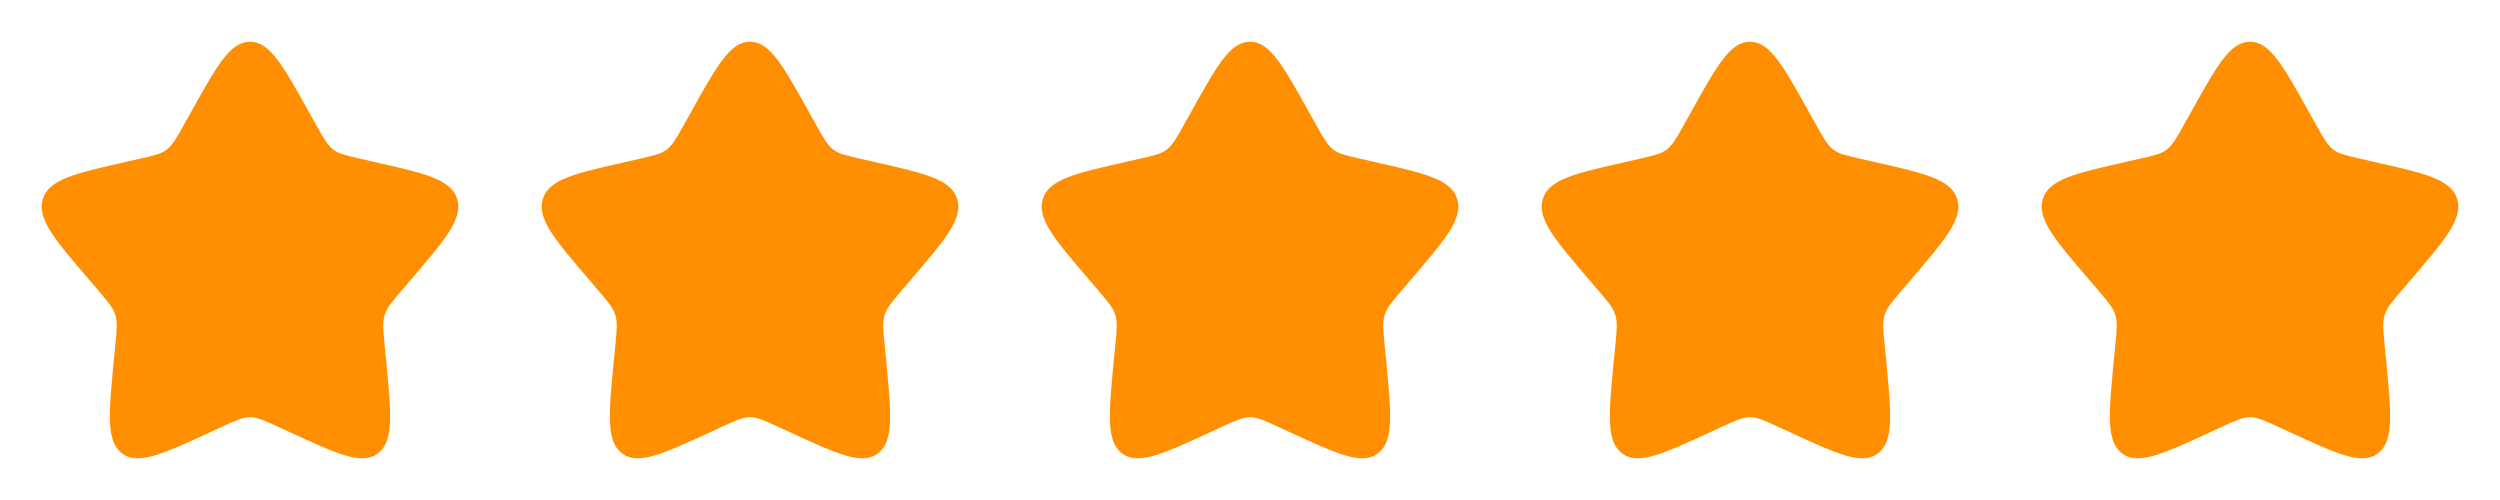
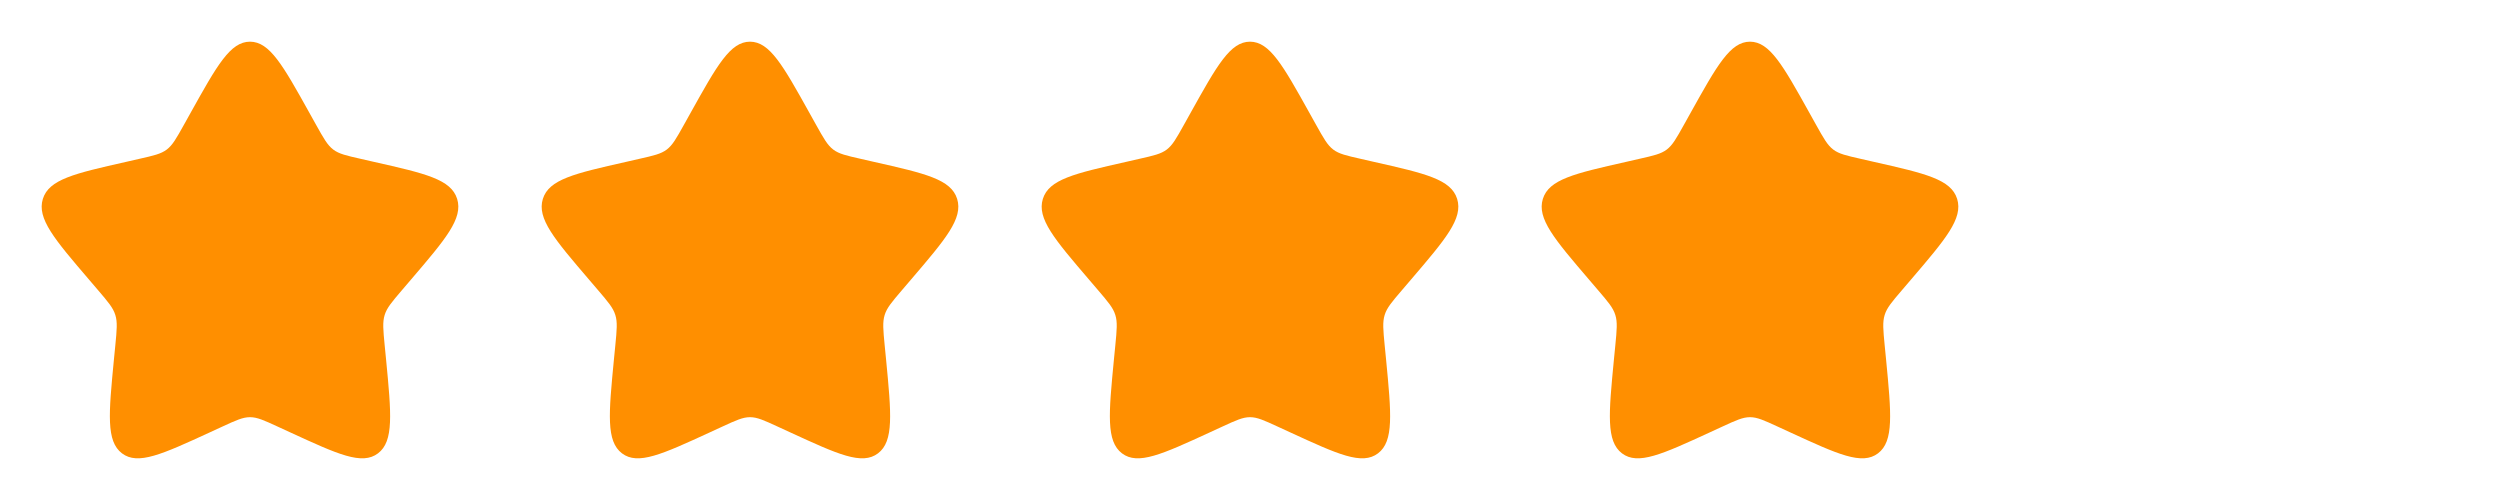
<svg xmlns="http://www.w3.org/2000/svg" width="70" height="14" viewBox="0 0 70 14" fill="none">
  <g clip-path="url(#clip0_2_29)">
    <g clip-path="url(#clip1_2_29)">
      <g clip-path="url(#clip2_2_29)">
        <path d="M5.339 3.155C6.078 1.829 6.448 1.167 7 1.167C7.552 1.167 7.922 1.829 8.661 3.155L8.852 3.498C9.062 3.874 9.167 4.063 9.33 4.187C9.494 4.311 9.698 4.357 10.106 4.449L10.477 4.534C11.912 4.858 12.629 5.021 12.8 5.569C12.97 6.118 12.482 6.69 11.503 7.834L11.25 8.13C10.973 8.455 10.833 8.617 10.771 8.818C10.708 9.019 10.729 9.236 10.771 9.67L10.81 10.065C10.957 11.591 11.031 12.354 10.585 12.693C10.138 13.033 9.466 12.723 8.123 12.105L7.775 11.945C7.393 11.769 7.202 11.681 7 11.681C6.798 11.681 6.607 11.769 6.225 11.945L5.878 12.105C4.534 12.723 3.862 13.032 3.416 12.694C2.969 12.354 3.043 11.591 3.19 10.065L3.229 9.67C3.271 9.236 3.292 9.019 3.229 8.819C3.167 8.617 3.027 8.455 2.75 8.13L2.497 7.834C1.518 6.691 1.03 6.118 1.2 5.569C1.371 5.021 2.088 4.858 3.523 4.534L3.894 4.449C4.302 4.357 4.506 4.311 4.67 4.187C4.833 4.063 4.938 3.874 5.148 3.498L5.339 3.155Z" fill="#FF8F00" />
      </g>
    </g>
    <g clip-path="url(#clip3_2_29)">
      <g clip-path="url(#clip4_2_29)">
        <path d="M19.339 3.155C20.078 1.829 20.448 1.167 21 1.167C21.552 1.167 21.922 1.829 22.661 3.155L22.852 3.498C23.062 3.874 23.167 4.063 23.33 4.187C23.494 4.311 23.698 4.357 24.106 4.449L24.477 4.534C25.912 4.858 26.629 5.021 26.8 5.569C26.97 6.118 26.482 6.69 25.503 7.834L25.25 8.13C24.973 8.455 24.833 8.617 24.771 8.818C24.708 9.019 24.729 9.236 24.771 9.67L24.81 10.065C24.957 11.591 25.031 12.354 24.585 12.693C24.138 13.033 23.466 12.723 22.123 12.105L21.775 11.945C21.393 11.769 21.202 11.681 21 11.681C20.798 11.681 20.607 11.769 20.225 11.945L19.878 12.105C18.534 12.723 17.862 13.032 17.416 12.694C16.969 12.354 17.043 11.591 17.19 10.065L17.229 9.67C17.271 9.236 17.292 9.019 17.229 8.819C17.167 8.617 17.027 8.455 16.75 8.13L16.497 7.834C15.518 6.691 15.03 6.118 15.2 5.569C15.371 5.021 16.088 4.858 17.523 4.534L17.894 4.449C18.302 4.357 18.506 4.311 18.67 4.187C18.833 4.063 18.938 3.874 19.148 3.498L19.339 3.155Z" fill="#FF8F00" />
      </g>
    </g>
    <g clip-path="url(#clip5_2_29)">
      <g clip-path="url(#clip6_2_29)">
        <path d="M33.339 3.155C34.078 1.829 34.448 1.167 35 1.167C35.552 1.167 35.922 1.829 36.661 3.155L36.852 3.498C37.062 3.874 37.167 4.063 37.33 4.187C37.494 4.311 37.698 4.357 38.106 4.449L38.477 4.534C39.912 4.858 40.629 5.021 40.8 5.569C40.97 6.118 40.482 6.69 39.503 7.834L39.25 8.13C38.972 8.455 38.833 8.617 38.771 8.818C38.708 9.019 38.729 9.236 38.771 9.67L38.81 10.065C38.957 11.591 39.031 12.354 38.585 12.693C38.138 13.033 37.466 12.723 36.123 12.105L35.775 11.945C35.393 11.769 35.202 11.681 35 11.681C34.798 11.681 34.607 11.769 34.225 11.945L33.878 12.105C32.534 12.723 31.862 13.032 31.416 12.694C30.969 12.354 31.043 11.591 31.19 10.065L31.229 9.67C31.271 9.236 31.292 9.019 31.229 8.819C31.167 8.617 31.027 8.455 30.75 8.13L30.497 7.834C29.518 6.691 29.03 6.118 29.2 5.569C29.371 5.021 30.088 4.858 31.523 4.534L31.894 4.449C32.302 4.357 32.506 4.311 32.67 4.187C32.833 4.063 32.938 3.874 33.148 3.498L33.339 3.155Z" fill="#FF8F00" />
      </g>
    </g>
    <g clip-path="url(#clip7_2_29)">
      <g clip-path="url(#clip8_2_29)">
        <path d="M47.339 3.155C48.078 1.829 48.448 1.167 49 1.167C49.552 1.167 49.922 1.829 50.661 3.155L50.852 3.498C51.062 3.874 51.167 4.063 51.33 4.187C51.494 4.311 51.698 4.357 52.106 4.449L52.477 4.534C53.912 4.858 54.629 5.021 54.8 5.569C54.97 6.118 54.482 6.69 53.503 7.834L53.25 8.13C52.972 8.455 52.833 8.617 52.771 8.818C52.708 9.019 52.729 9.236 52.771 9.67L52.81 10.065C52.957 11.591 53.031 12.354 52.585 12.693C52.138 13.033 51.466 12.723 50.123 12.105L49.775 11.945C49.393 11.769 49.202 11.681 49 11.681C48.798 11.681 48.607 11.769 48.225 11.945L47.878 12.105C46.534 12.723 45.862 13.032 45.416 12.694C44.969 12.354 45.043 11.591 45.19 10.065L45.229 9.67C45.271 9.236 45.292 9.019 45.229 8.819C45.167 8.617 45.028 8.455 44.75 8.13L44.497 7.834C43.518 6.691 43.03 6.118 43.2 5.569C43.371 5.021 44.088 4.858 45.523 4.534L45.894 4.449C46.302 4.357 46.506 4.311 46.67 4.187C46.833 4.063 46.938 3.874 47.148 3.498L47.339 3.155Z" fill="#FF8F00" />
      </g>
    </g>
    <g clip-path="url(#clip9_2_29)">
      <g clip-path="url(#clip10_2_29)">
        <path d="M61.339 3.155C62.078 1.829 62.448 1.167 63 1.167C63.552 1.167 63.922 1.829 64.661 3.155L64.852 3.498C65.062 3.874 65.167 4.063 65.33 4.187C65.494 4.311 65.698 4.357 66.106 4.449L66.477 4.534C67.912 4.858 68.629 5.021 68.8 5.569C68.97 6.118 68.482 6.69 67.503 7.834L67.25 8.13C66.972 8.455 66.833 8.617 66.771 8.818C66.708 9.019 66.729 9.236 66.771 9.67L66.81 10.065C66.957 11.591 67.031 12.354 66.585 12.693C66.138 13.033 65.466 12.723 64.123 12.105L63.775 11.945C63.393 11.769 63.202 11.681 63 11.681C62.798 11.681 62.607 11.769 62.225 11.945L61.878 12.105C60.534 12.723 59.862 13.032 59.416 12.694C58.969 12.354 59.043 11.591 59.19 10.065L59.229 9.67C59.271 9.236 59.292 9.019 59.229 8.819C59.167 8.617 59.028 8.455 58.75 8.13L58.497 7.834C57.518 6.691 57.03 6.118 57.2 5.569C57.371 5.021 58.088 4.858 59.523 4.534L59.894 4.449C60.302 4.357 60.506 4.311 60.67 4.187C60.833 4.063 60.938 3.874 61.148 3.498L61.339 3.155Z" fill="#FF8F00" />
      </g>
    </g>
  </g>
  <defs>
    <clipPath id="clip0_2_29">
      <rect width="70" height="14" fill="white" />
    </clipPath>
    <clipPath id="clip1_2_29">
      <rect width="14" height="14" fill="white" />
    </clipPath>
    <clipPath id="clip2_2_29">
      <rect width="14" height="14" fill="white" />
    </clipPath>
    <clipPath id="clip3_2_29">
      <rect width="14" height="14" fill="white" transform="translate(14)" />
    </clipPath>
    <clipPath id="clip4_2_29">
      <rect width="14" height="14" fill="white" transform="translate(14)" />
    </clipPath>
    <clipPath id="clip5_2_29">
      <rect width="14" height="14" fill="white" transform="translate(28)" />
    </clipPath>
    <clipPath id="clip6_2_29">
      <rect width="14" height="14" fill="white" transform="translate(28)" />
    </clipPath>
    <clipPath id="clip7_2_29">
      <rect width="14" height="14" fill="white" transform="translate(42)" />
    </clipPath>
    <clipPath id="clip8_2_29">
      <rect width="14" height="14" fill="white" transform="translate(42)" />
    </clipPath>
    <clipPath id="clip9_2_29">
      <rect width="14" height="14" fill="white" transform="translate(56)" />
    </clipPath>
    <clipPath id="clip10_2_29">
-       <rect width="14" height="14" fill="white" transform="translate(56)" />
-     </clipPath>
+       </clipPath>
  </defs>
</svg>